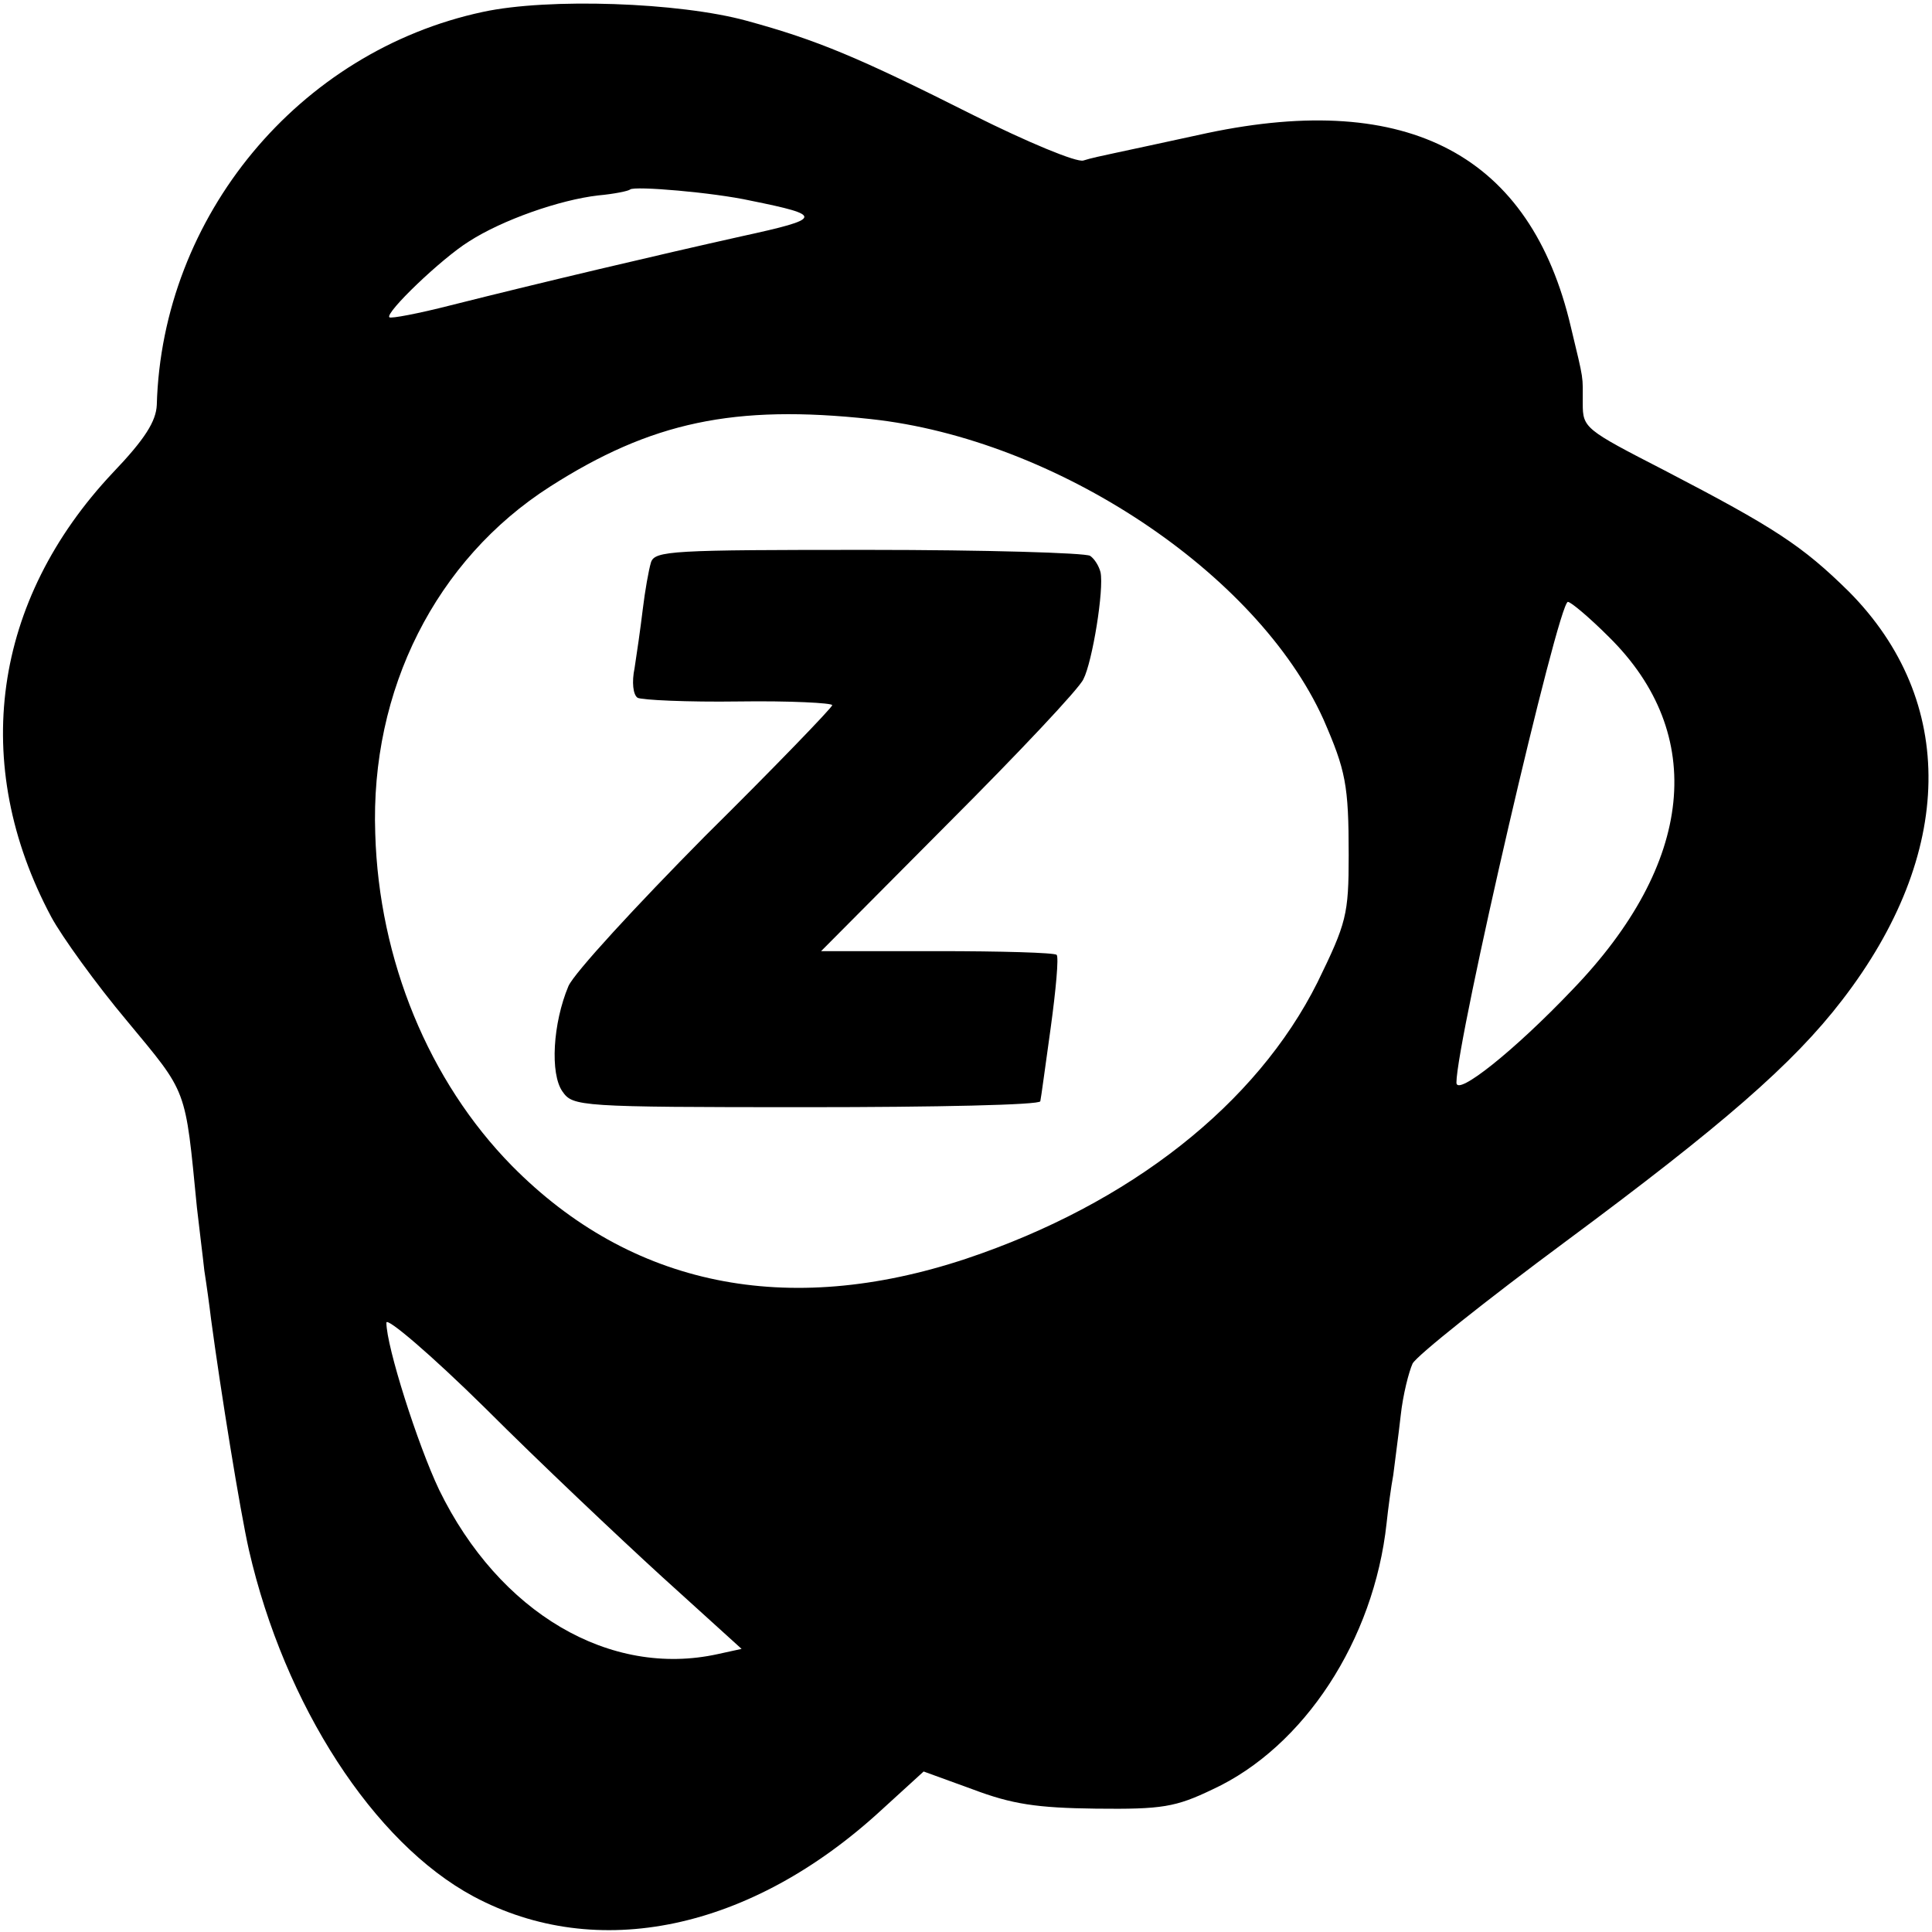
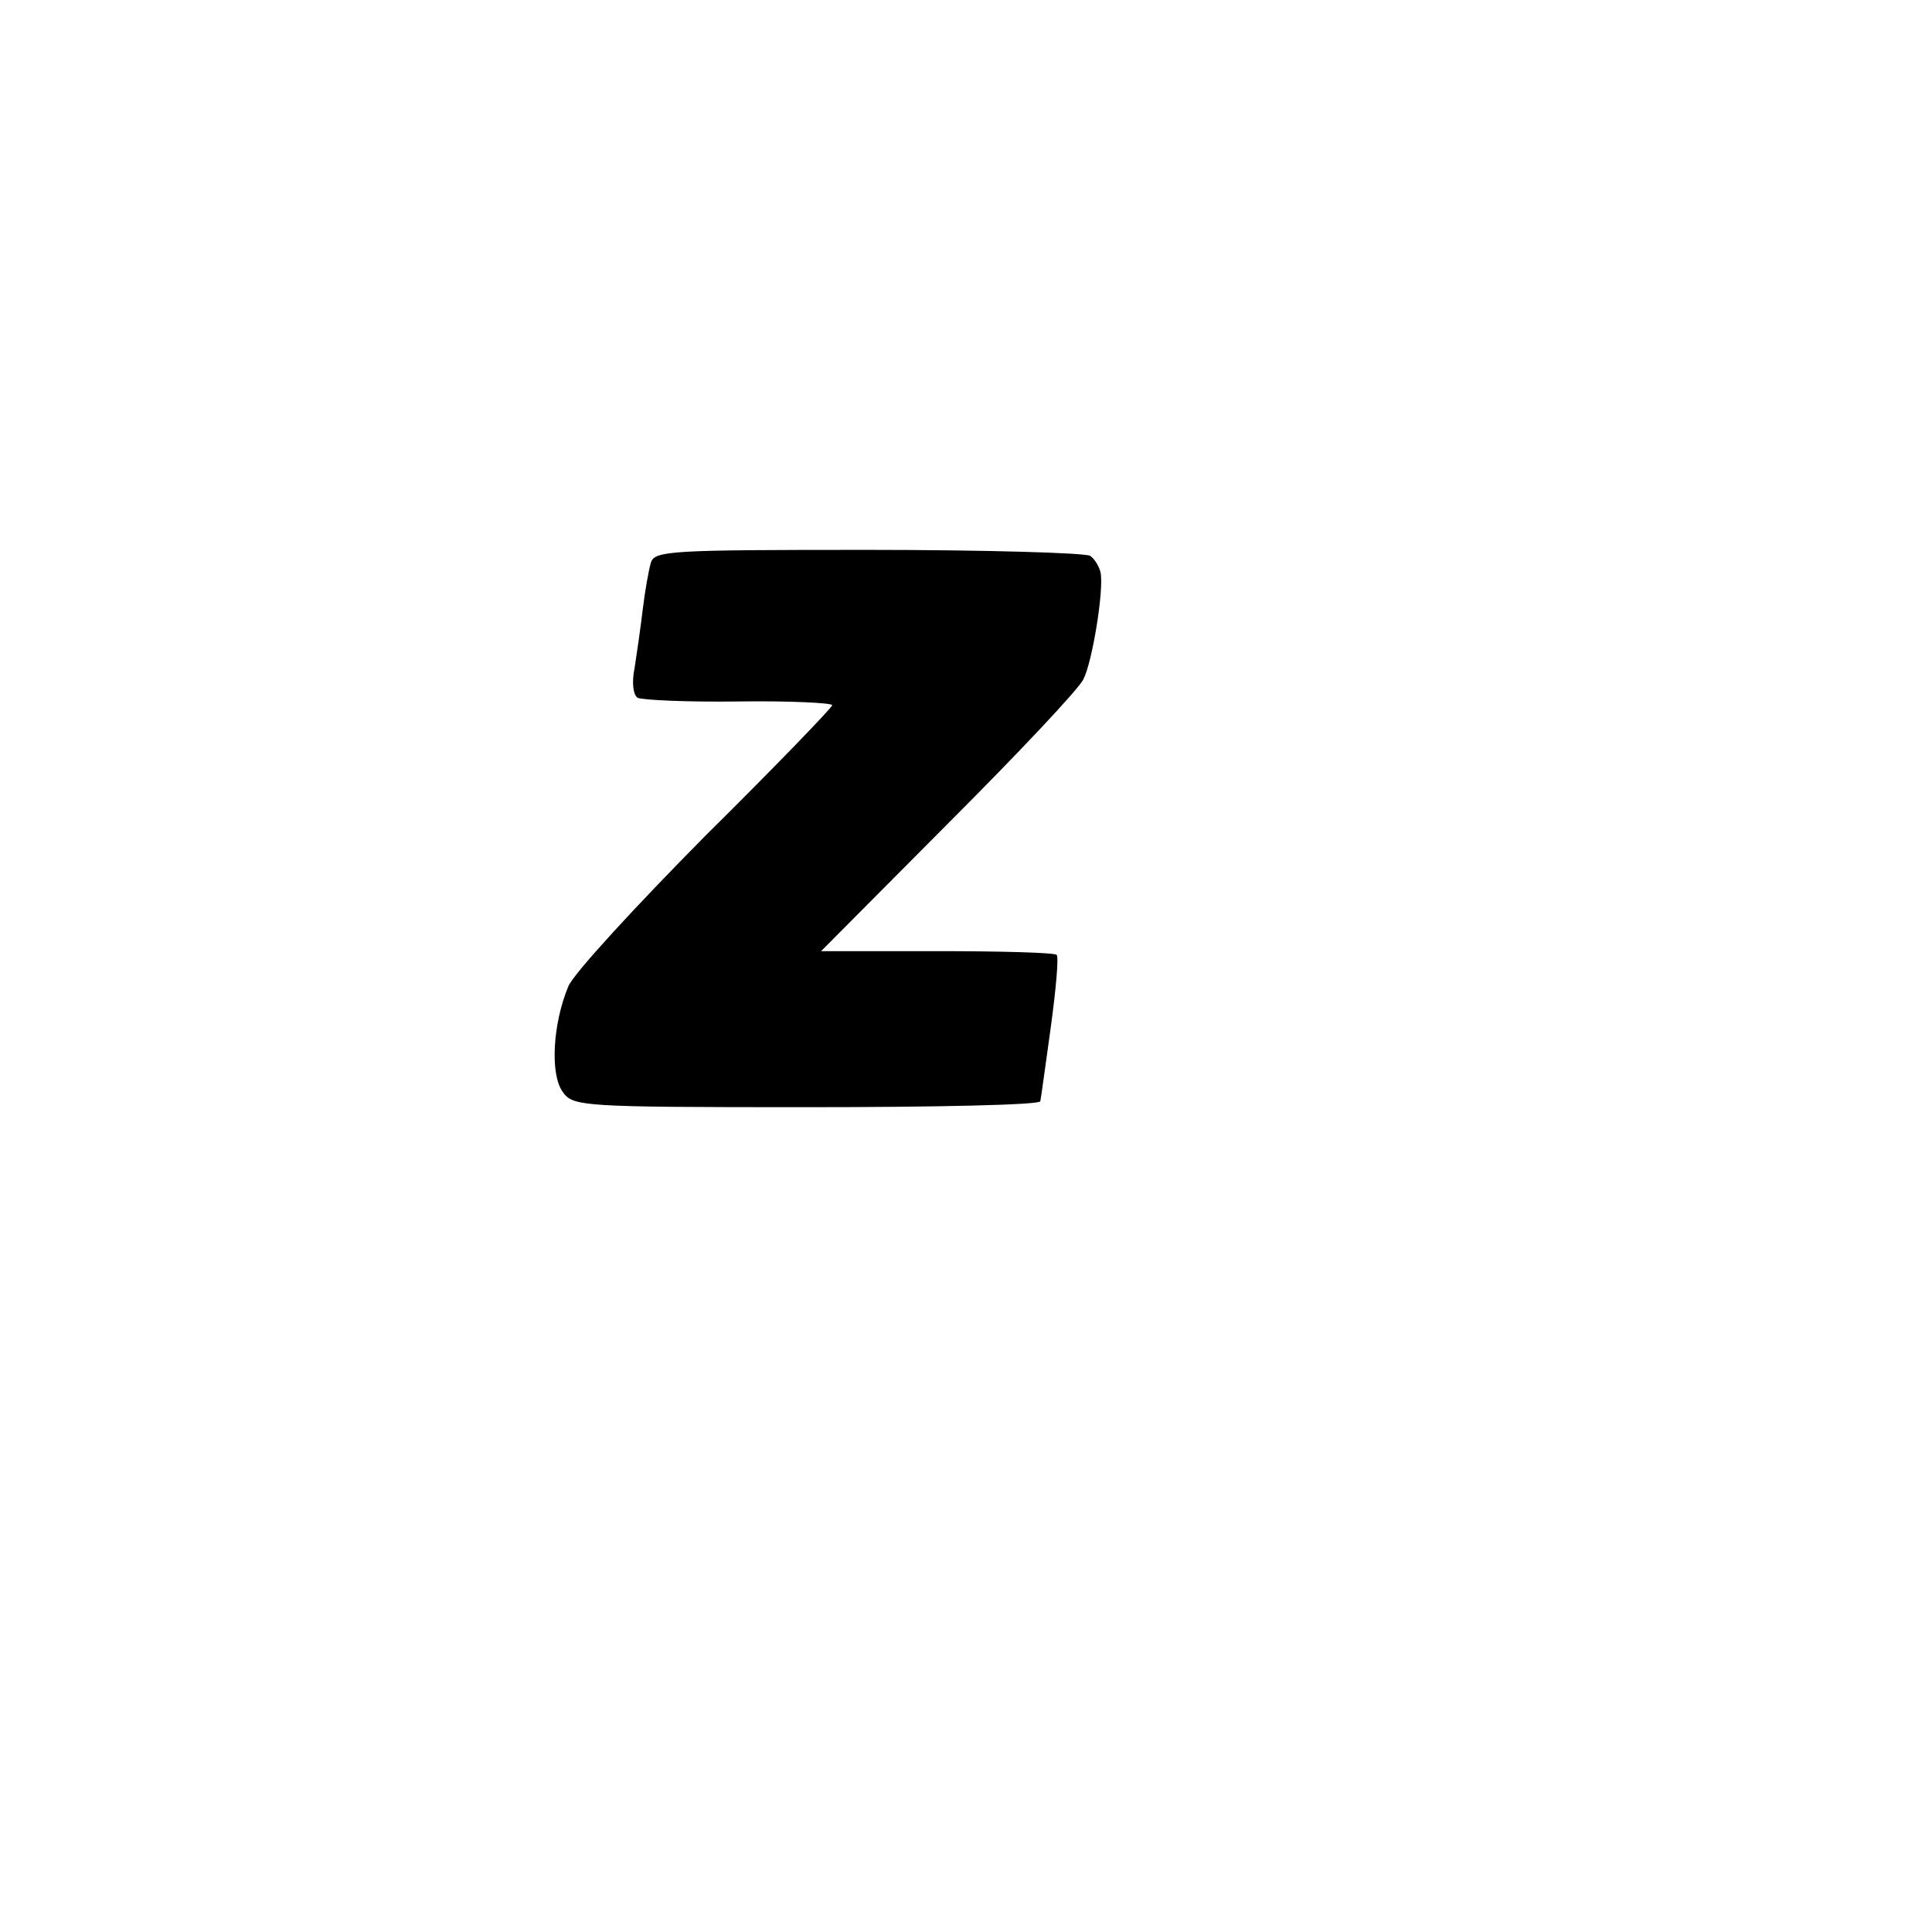
<svg xmlns="http://www.w3.org/2000/svg" version="1.0" width="260pt" height="260pt" viewBox="0 0 260 260" preserveAspectRatio="xMidYMid meet">
  <g transform="translate(0,260) scale(0.1,-0.1)" fill="#000000" stroke="none">
-     <path d="M650 2584 c-248 -53 -432 -275 -439 -529 -1 -22 -16 -46 -59 -91 -162 -172 -193 -392 -83 -598 14 -26 60 -90 102 -140 82 -99 78 -88 94 -251 3 -27 8 -66 10 -85 3 -19 7 -48 9 -65 13 -97 39 -258 51 -311 48 -209 168 -394 302 -466 166 -89 373 -46 549 116 l57 52 66 -24 c53 -20 86 -25 166 -26 89 -1 107 2 157 26 123 57 217 201 234 358 2 19 6 49 9 65 2 17 7 53 10 80 3 28 11 59 16 70 6 11 99 85 207 165 209 155 305 238 371 324 152 197 155 403 9 550 -63 62 -100 86 -248 163 -107 55 -110 57 -110 90 0 39 2 28 -16 103 -54 231 -218 318 -489 261 -55 -12 -111 -24 -125 -27 -14 -3 -33 -7 -42 -10 -9 -3 -76 25 -148 61 -155 78 -210 101 -305 127 -91 25 -267 31 -355 12z m360 -254 c99 -20 98 -24 -12 -48 -112 -25 -269 -62 -392 -93 -43 -11 -80 -18 -82 -16 -6 6 70 79 107 102 45 29 122 56 174 62 22 2 41 6 43 8 6 5 112 -4 162 -15z m162 -294 c249 -27 520 -207 609 -404 30 -69 34 -88 34 -183 0 -80 -3 -91 -42 -171 -82 -164 -252 -298 -473 -372 -241 -80 -451 -37 -611 125 -112 114 -179 277 -184 447 -7 194 82 369 235 467 136 87 248 111 432 91z m993 -293 c133 -131 115 -305 -49 -475 -78 -82 -156 -144 -156 -125 0 56 137 647 150 647 4 0 29 -21 55 -47z m-1274 -1265 l107 -97 -32 -7 c-145 -32 -294 55 -375 221 -29 61 -71 193 -71 225 0 8 60 -43 133 -115 72 -72 180 -174 238 -227z" />
    <path d="M876 1843 c-3 -10 -8 -38 -11 -63 -3 -25 -8 -60 -11 -79 -4 -19 -2 -36 4 -40 5 -3 67 -6 136 -5 69 1 126 -2 126 -5 0 -3 -77 -83 -171 -176 -93 -94 -176 -184 -184 -202 -21 -50 -25 -118 -8 -142 14 -20 22 -21 329 -21 173 0 314 3 314 8 1 4 7 49 14 99 7 51 11 95 8 98 -3 3 -75 5 -161 5 l-156 0 172 173 c94 94 176 181 181 193 12 23 28 121 23 144 -2 8 -8 18 -14 22 -7 4 -141 8 -299 8 -264 0 -287 -1 -292 -17z" />
  </g>
</svg>